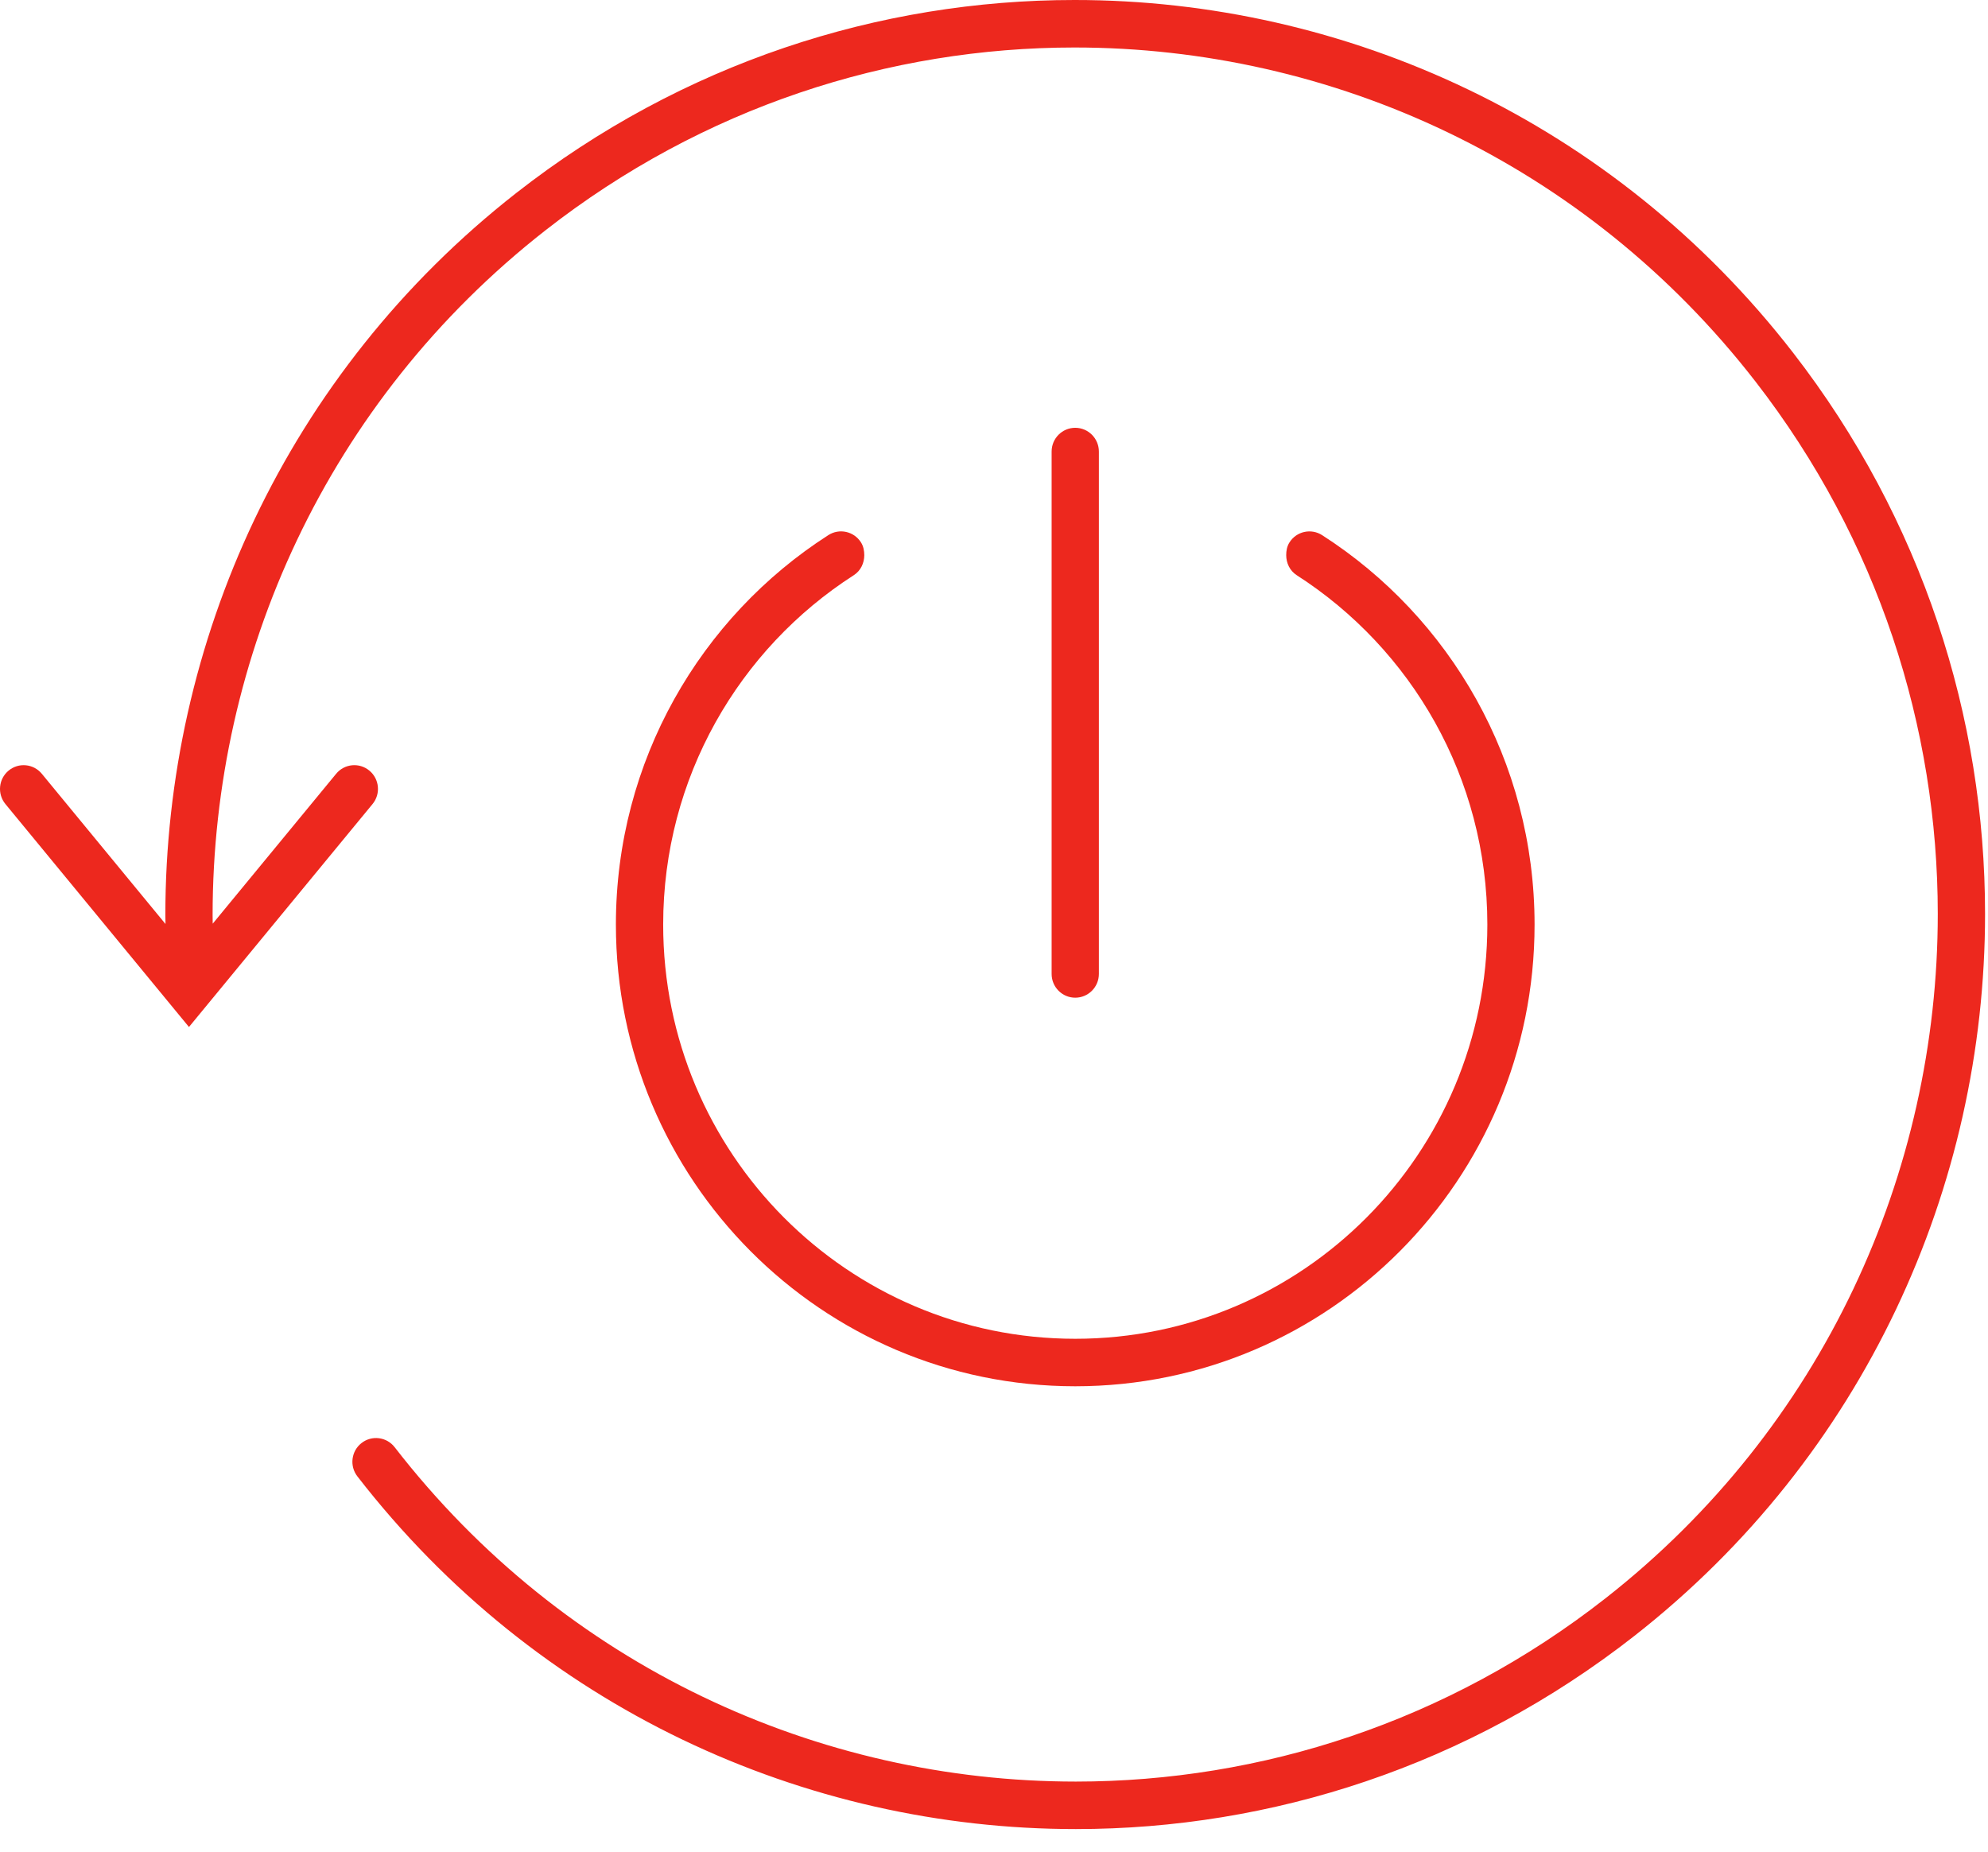
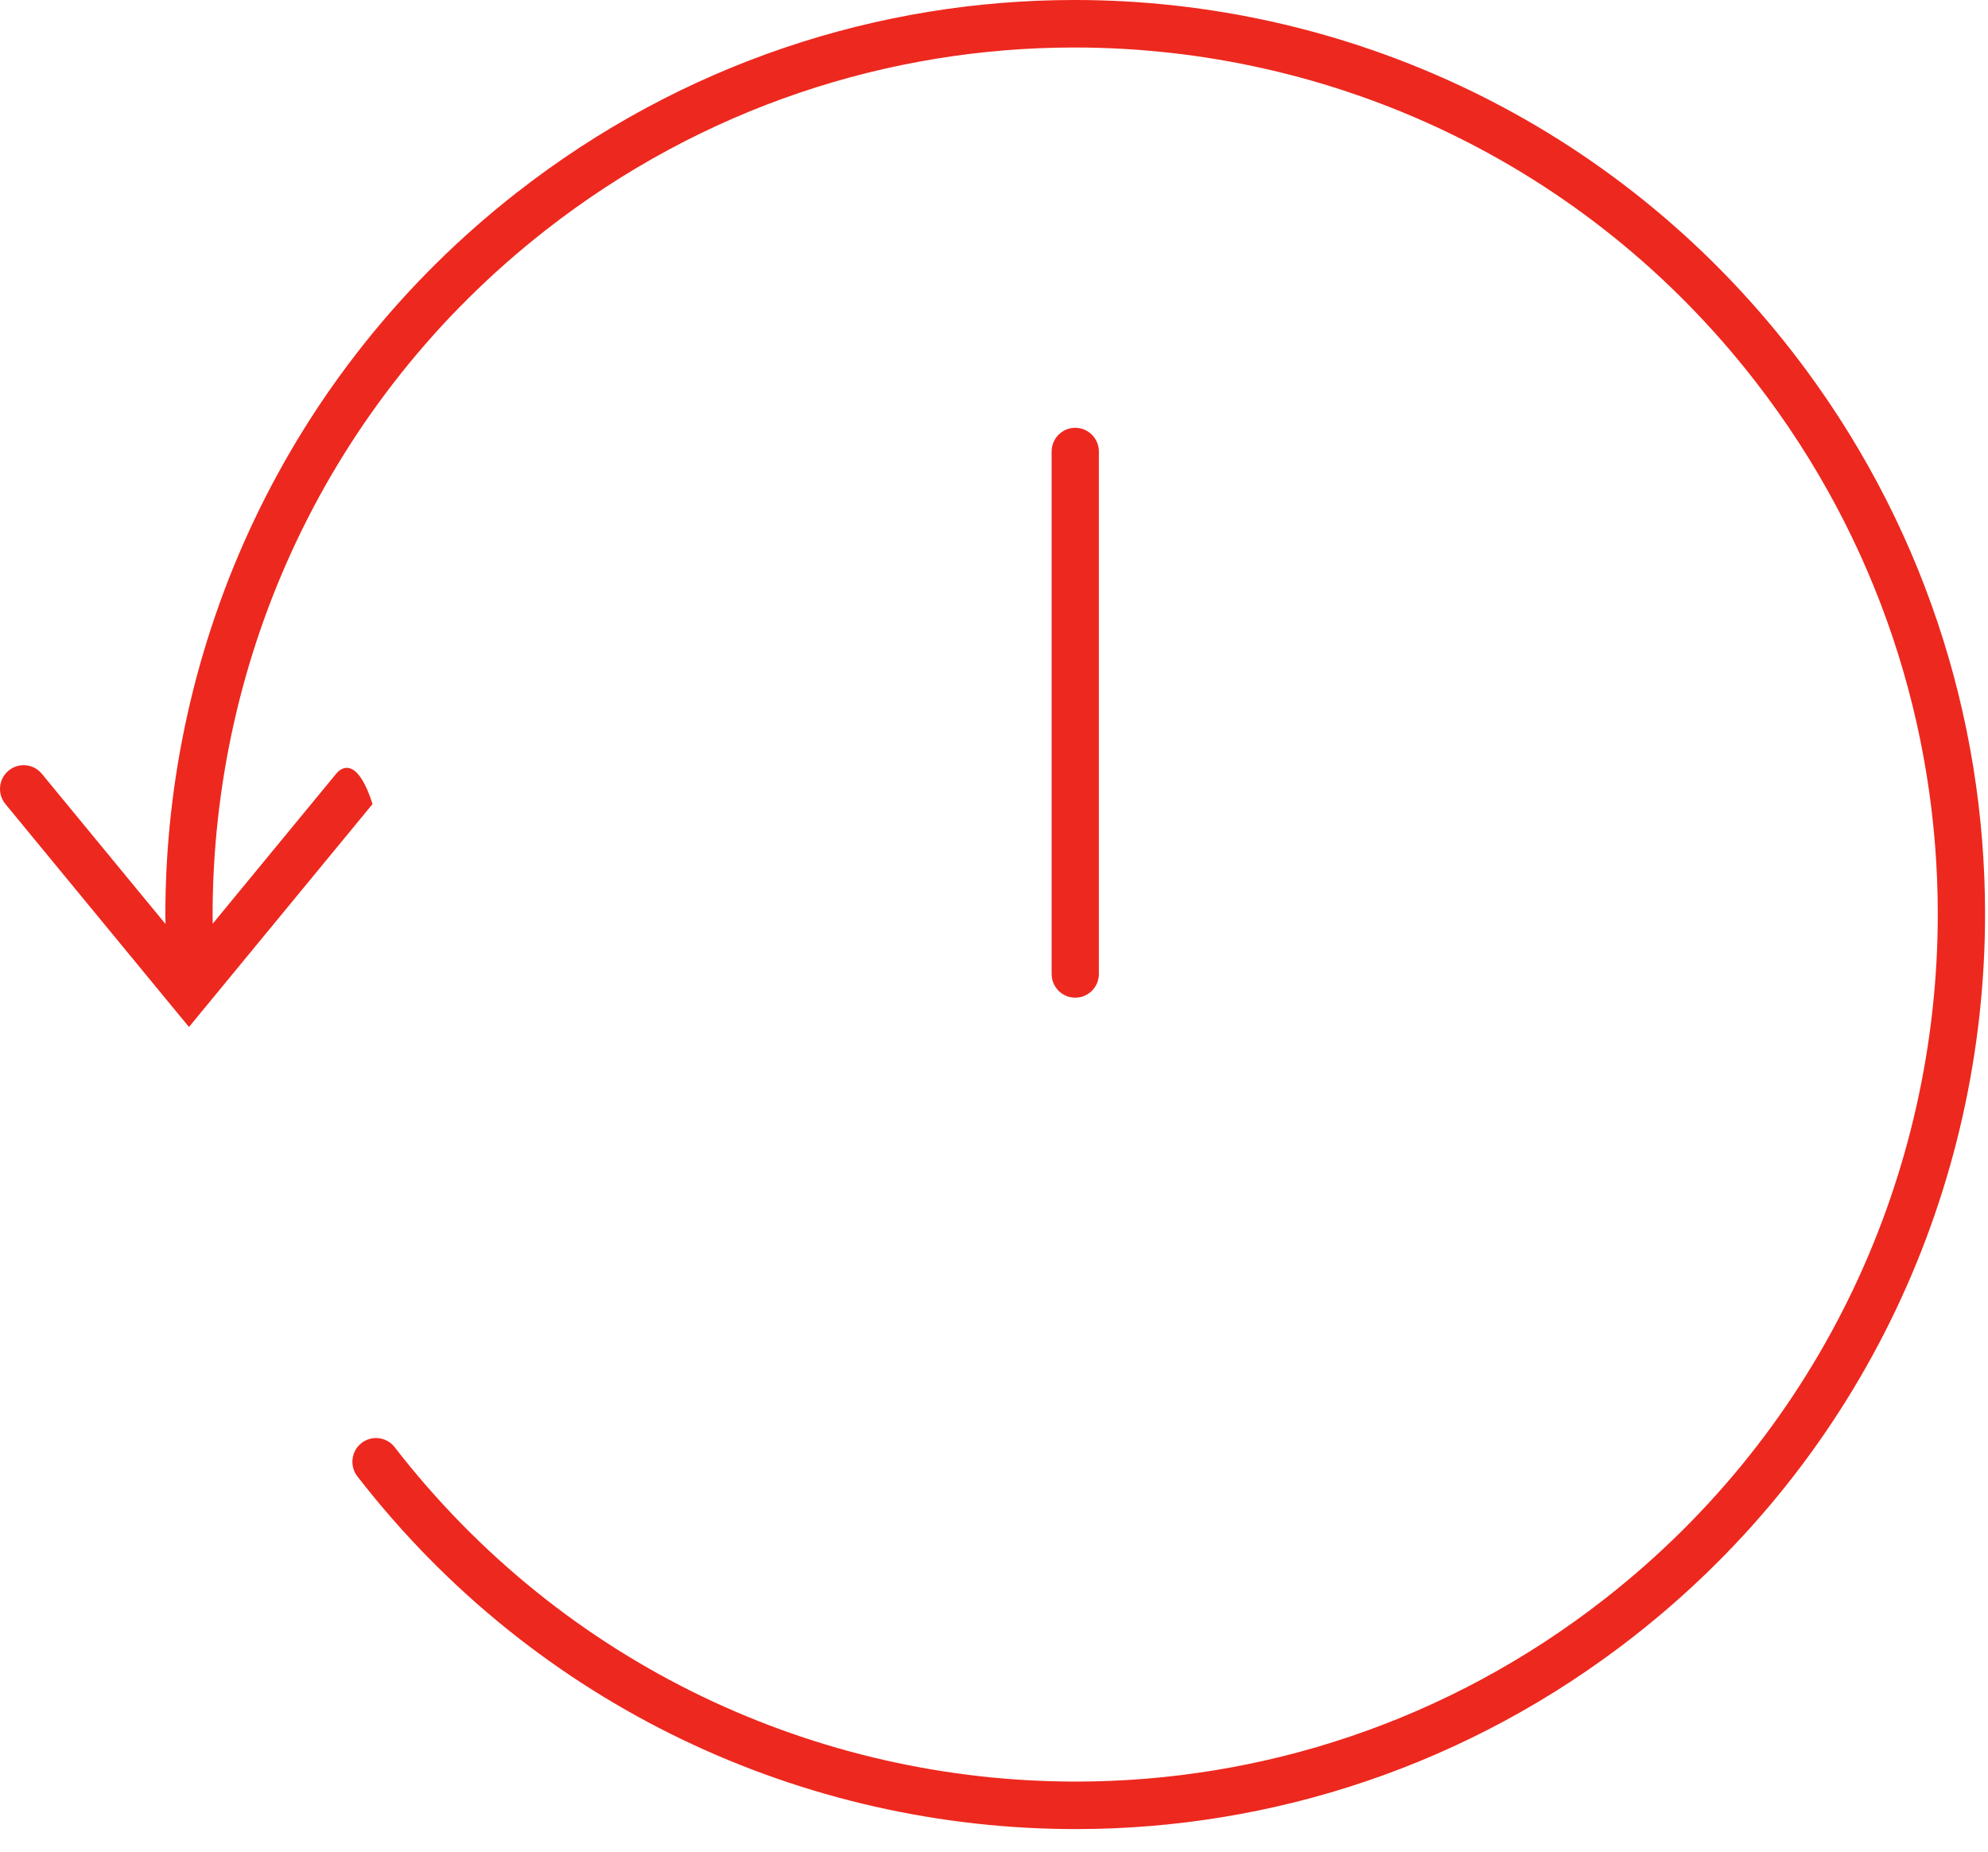
<svg xmlns="http://www.w3.org/2000/svg" width="73" height="68" viewBox="0 0 73 68" fill="none">
-   <path d="M31.615 19.916C31.357 19.509 30.82 19.391 30.417 19.65C25.727 22.658 22.616 27.941 22.616 33.949C22.616 43.314 30.167 50.904 39.483 50.905C48.799 50.904 56.35 43.315 56.35 33.951C56.35 27.942 53.238 22.66 48.549 19.651C48.145 19.392 47.608 19.51 47.351 19.916C47.258 20.062 47.23 20.224 47.23 20.386C47.231 20.672 47.357 20.954 47.615 21.121C51.826 23.825 54.616 28.558 54.616 33.951C54.615 38.154 52.923 41.951 50.184 44.706C47.443 47.46 43.665 49.161 39.484 49.161C35.303 49.161 31.525 47.46 28.783 44.706C26.044 41.951 24.352 38.154 24.352 33.951C24.352 28.558 27.141 23.825 31.352 21.121C31.61 20.955 31.736 20.672 31.737 20.386C31.735 20.224 31.708 20.062 31.615 19.916Z" fill="#ED281E" />
  <path d="M39.483 36.636C39.962 36.636 40.351 36.246 40.351 35.764V20.385V16.581C40.351 16.1 39.962 15.709 39.483 15.709C39.004 15.709 38.616 16.1 38.616 16.581V20.386V35.764C38.616 36.246 39.004 36.636 39.483 36.636Z" fill="#ED281E" />
-   <path d="M65.842 12.951C59.257 4.45 49.407 -0.001 39.459 2.46223e-07C32.286 -0.001 25.053 2.314 18.957 7.087C10.5 13.706 6.071 23.608 6.072 33.605C6.072 33.714 6.075 33.822 6.077 33.93L1.536 28.414C1.231 28.043 0.684 27.991 0.315 28.298C-0.055 28.605 -0.106 29.154 0.199 29.525L6.939 37.712L13.68 29.525C13.985 29.155 13.934 28.605 13.564 28.298C13.195 27.991 12.648 28.042 12.343 28.414L7.811 33.918C7.81 33.814 7.807 33.71 7.807 33.605C7.808 24.12 12.001 14.741 20.022 8.463C25.807 3.936 32.655 1.745 39.458 1.744C48.895 1.745 58.225 5.96 64.471 14.022C68.975 19.837 71.155 26.72 71.156 33.559C71.155 43.044 66.962 52.423 58.941 58.701C53.156 63.228 46.308 65.42 39.504 65.421C30.068 65.42 20.738 61.205 14.492 53.142C14.198 52.762 13.652 52.694 13.275 52.99C12.896 53.285 12.829 53.834 13.123 54.213C19.708 62.714 29.558 67.165 39.504 67.165C46.678 67.165 53.91 64.85 60.007 60.078C68.464 53.459 72.892 43.558 72.892 33.56C72.893 26.351 70.59 19.079 65.842 12.951Z" fill="#ED281E" />
+   <path d="M65.842 12.951C59.257 4.45 49.407 -0.001 39.459 2.46223e-07C32.286 -0.001 25.053 2.314 18.957 7.087C10.5 13.706 6.071 23.608 6.072 33.605C6.072 33.714 6.075 33.822 6.077 33.93L1.536 28.414C1.231 28.043 0.684 27.991 0.315 28.298C-0.055 28.605 -0.106 29.154 0.199 29.525L6.939 37.712L13.68 29.525C13.195 27.991 12.648 28.042 12.343 28.414L7.811 33.918C7.81 33.814 7.807 33.71 7.807 33.605C7.808 24.12 12.001 14.741 20.022 8.463C25.807 3.936 32.655 1.745 39.458 1.744C48.895 1.745 58.225 5.96 64.471 14.022C68.975 19.837 71.155 26.72 71.156 33.559C71.155 43.044 66.962 52.423 58.941 58.701C53.156 63.228 46.308 65.42 39.504 65.421C30.068 65.42 20.738 61.205 14.492 53.142C14.198 52.762 13.652 52.694 13.275 52.99C12.896 53.285 12.829 53.834 13.123 54.213C19.708 62.714 29.558 67.165 39.504 67.165C46.678 67.165 53.91 64.85 60.007 60.078C68.464 53.459 72.892 43.558 72.892 33.56C72.893 26.351 70.59 19.079 65.842 12.951Z" fill="#ED281E" />
</svg>